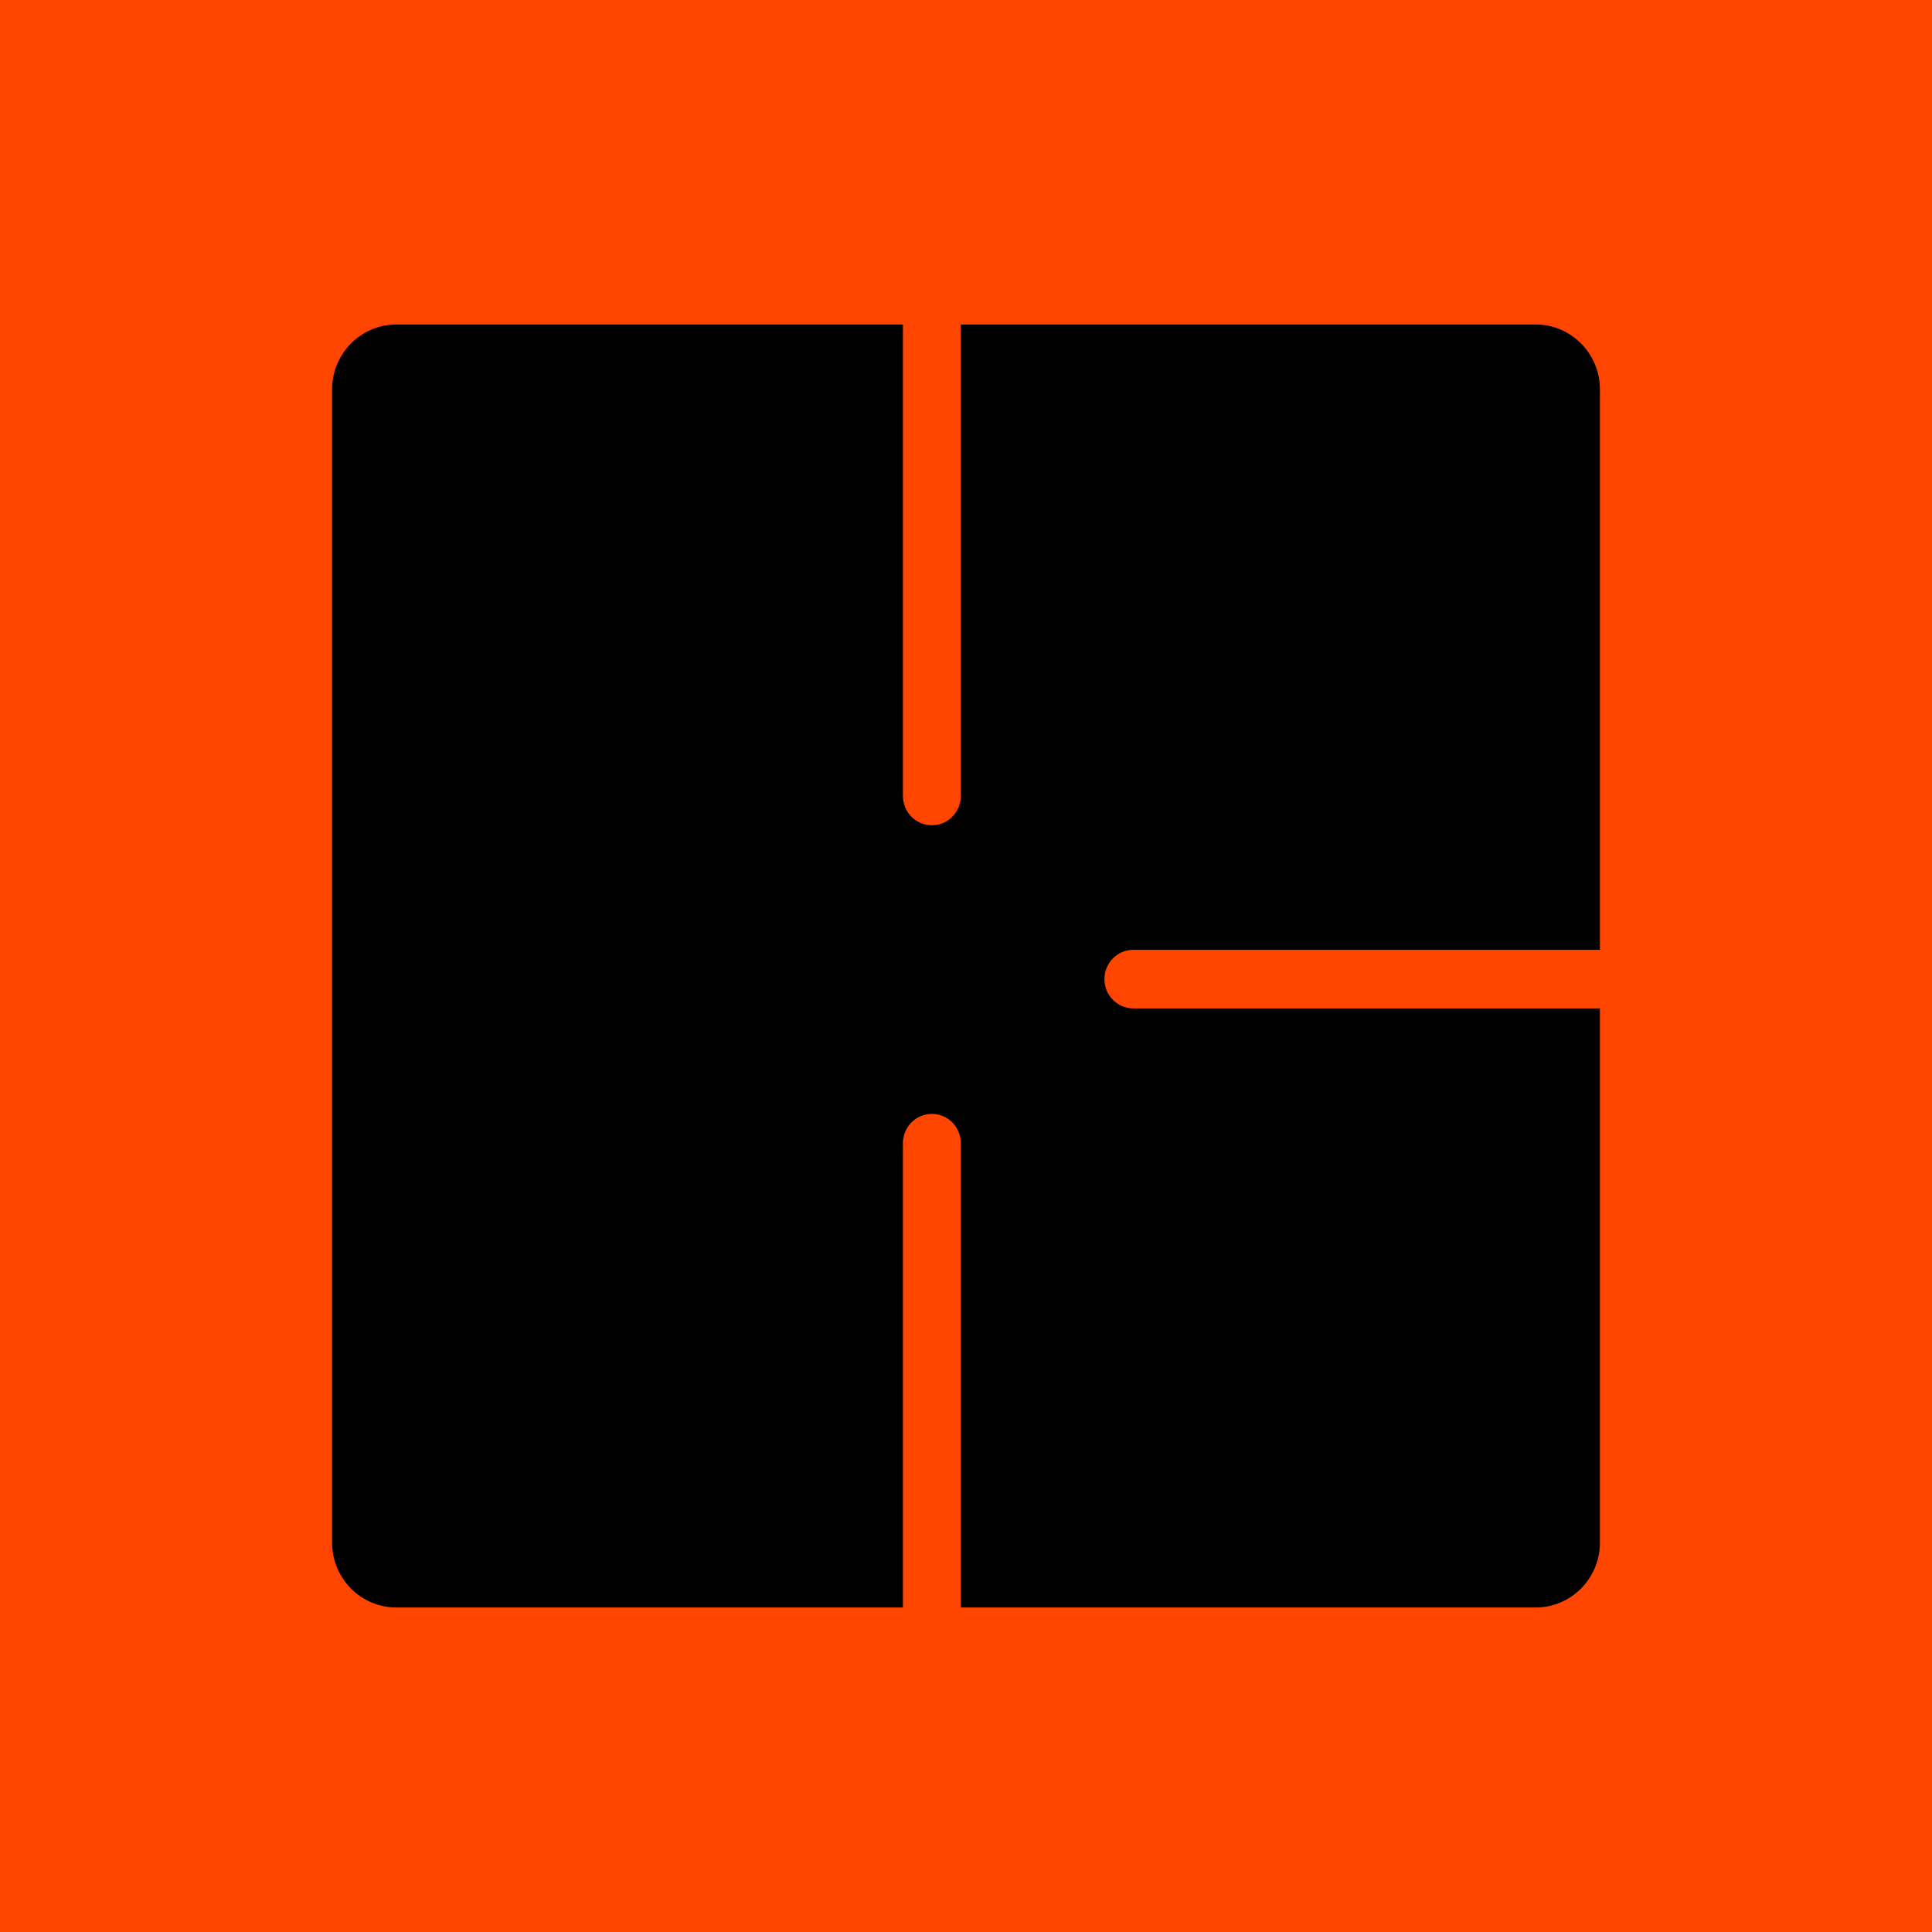
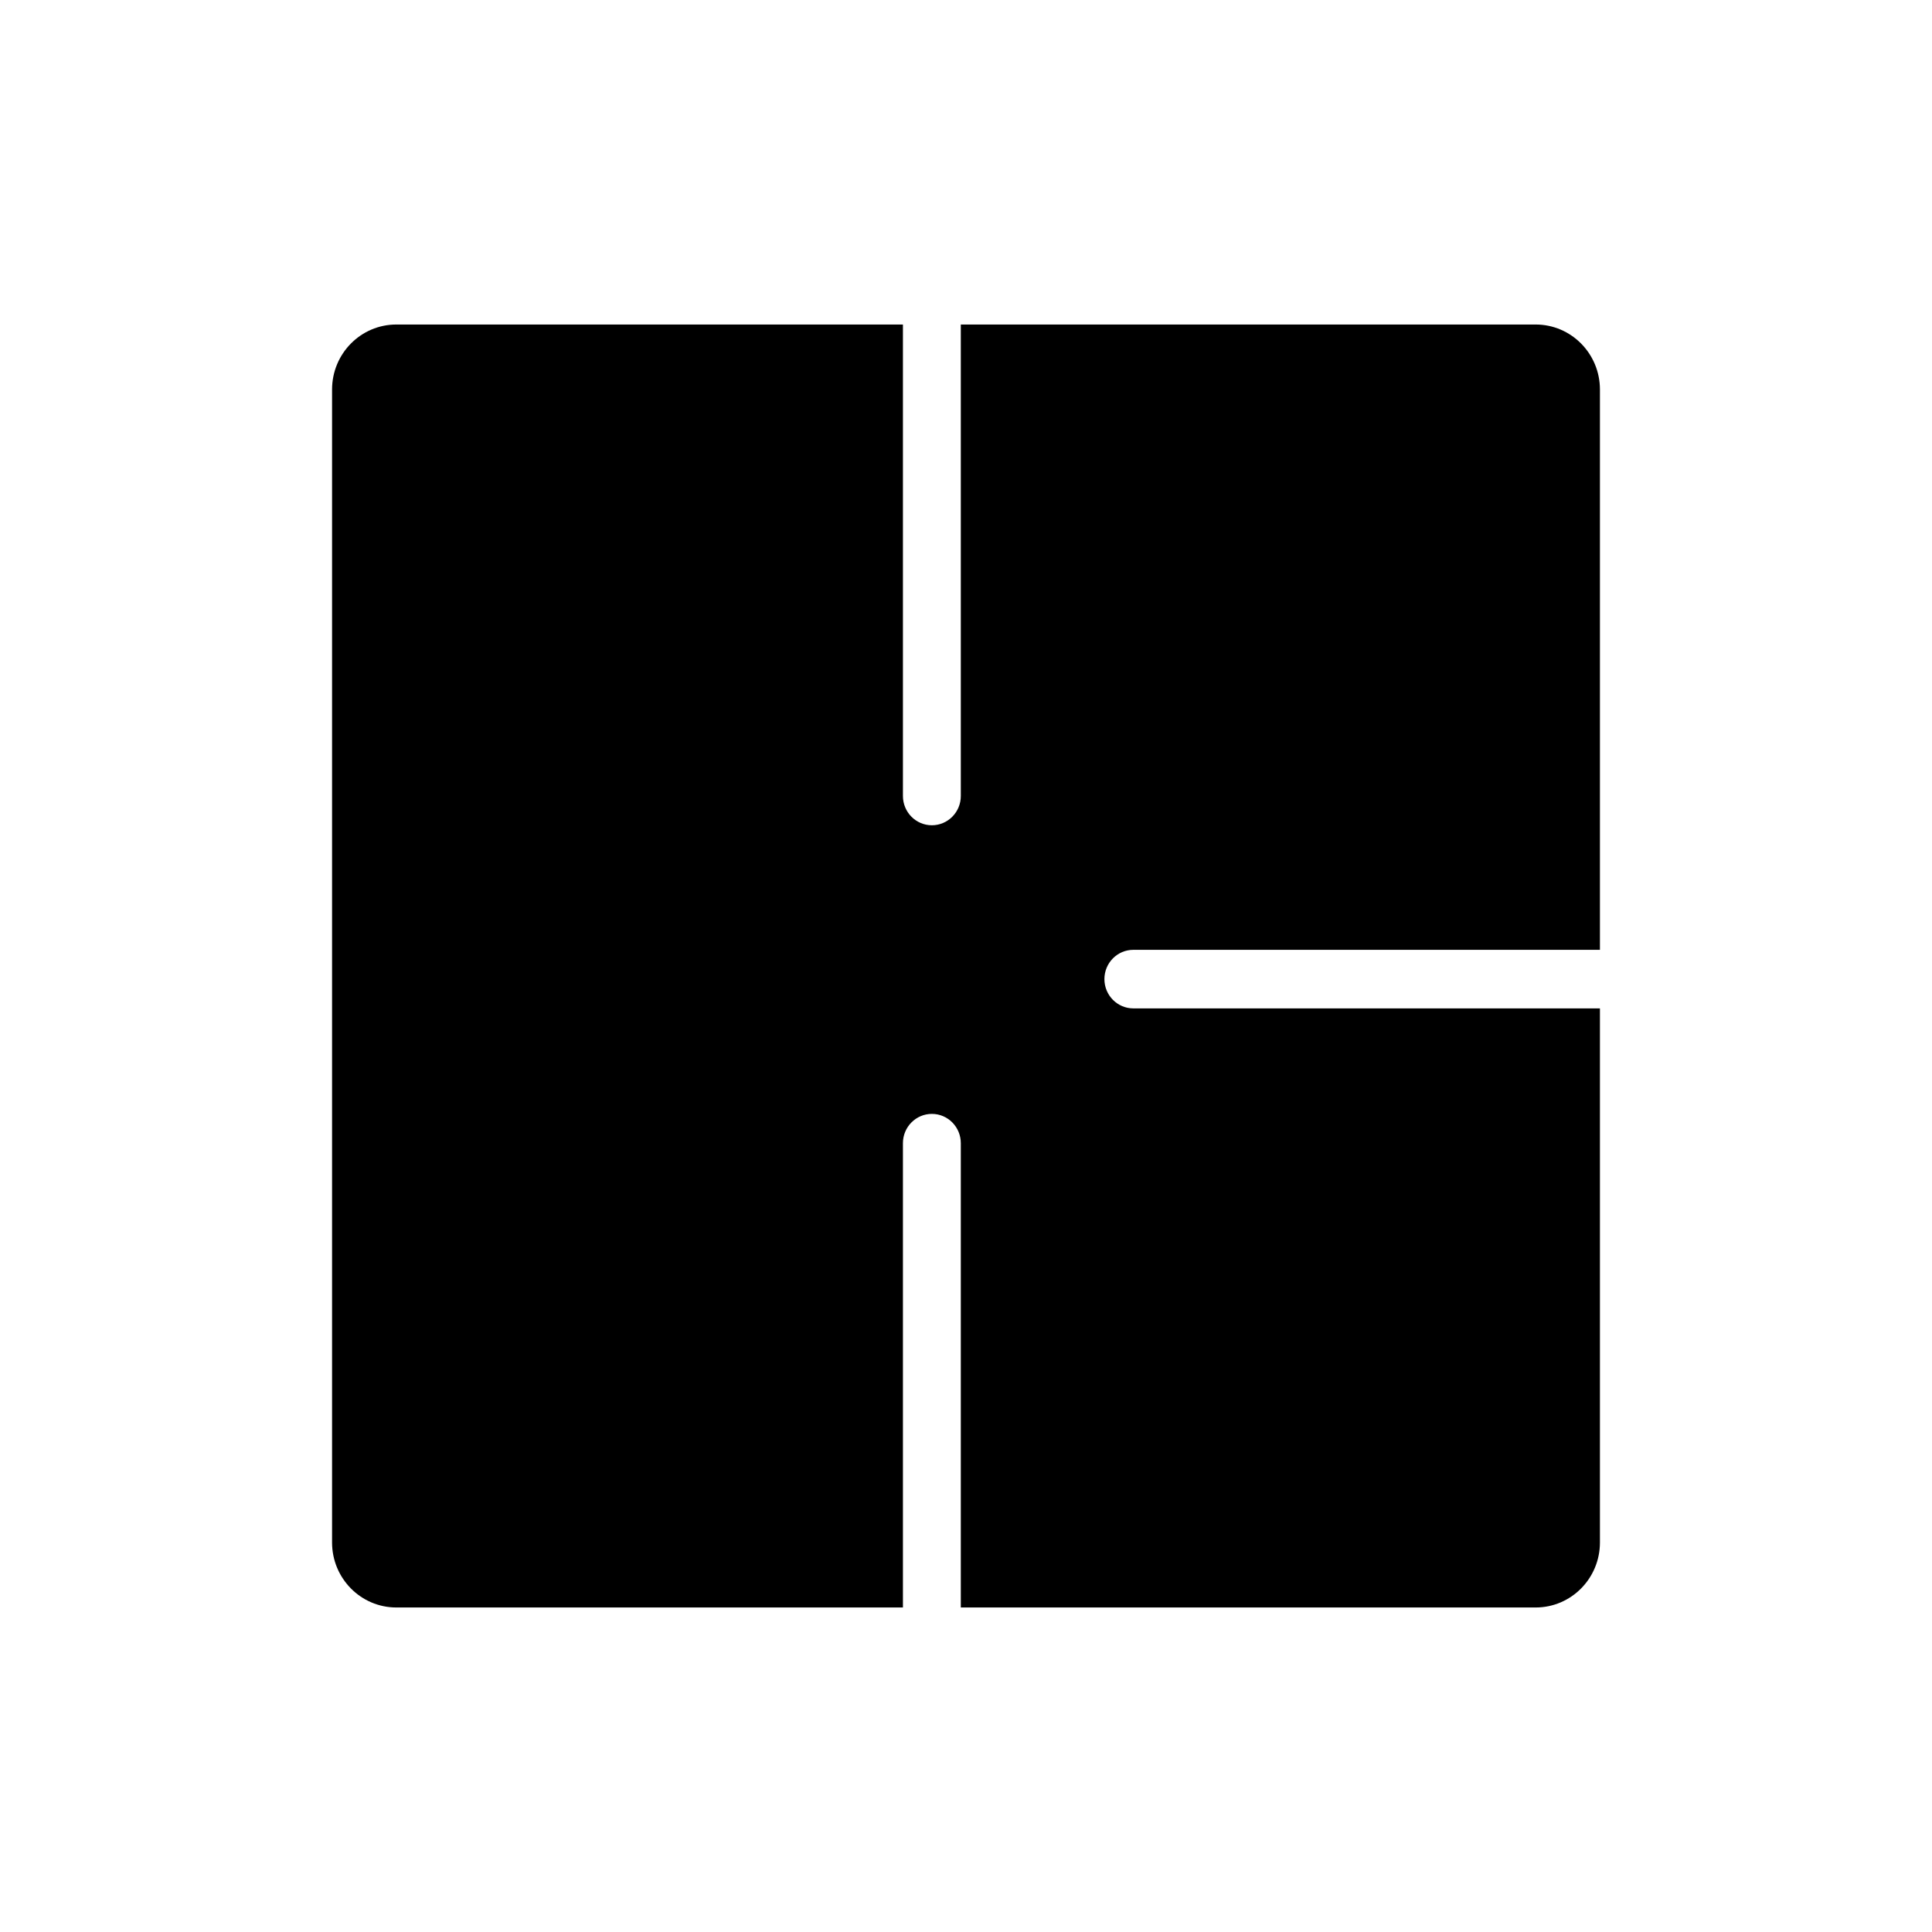
<svg xmlns="http://www.w3.org/2000/svg" width="256" height="256" viewBox="0 0 256 256" fill="none">
-   <rect width="256" height="256" fill="#FF4500" />
  <path fill-rule="evenodd" clip-rule="evenodd" d="M119.643 43L119.643 105.471C119.643 107.614 121.36 109.351 123.478 109.351C125.595 109.351 127.312 107.614 127.312 105.471V43H203.484C208.187 43 212 46.858 212 51.617V125.857L150.174 125.857C148.057 125.857 146.34 127.594 146.34 129.737C146.34 131.88 148.057 133.617 150.174 133.617H212V204.383C212 209.142 208.187 213 203.484 213H52.516C47.813 213 44 209.142 44 204.383V51.617C44 46.858 47.813 43 52.516 43H119.643ZM127.312 151.477C127.312 149.334 125.595 147.597 123.478 147.597C121.36 147.597 119.643 149.334 119.643 151.477V212.998H127.312V151.477Z" fill="black" />
</svg>